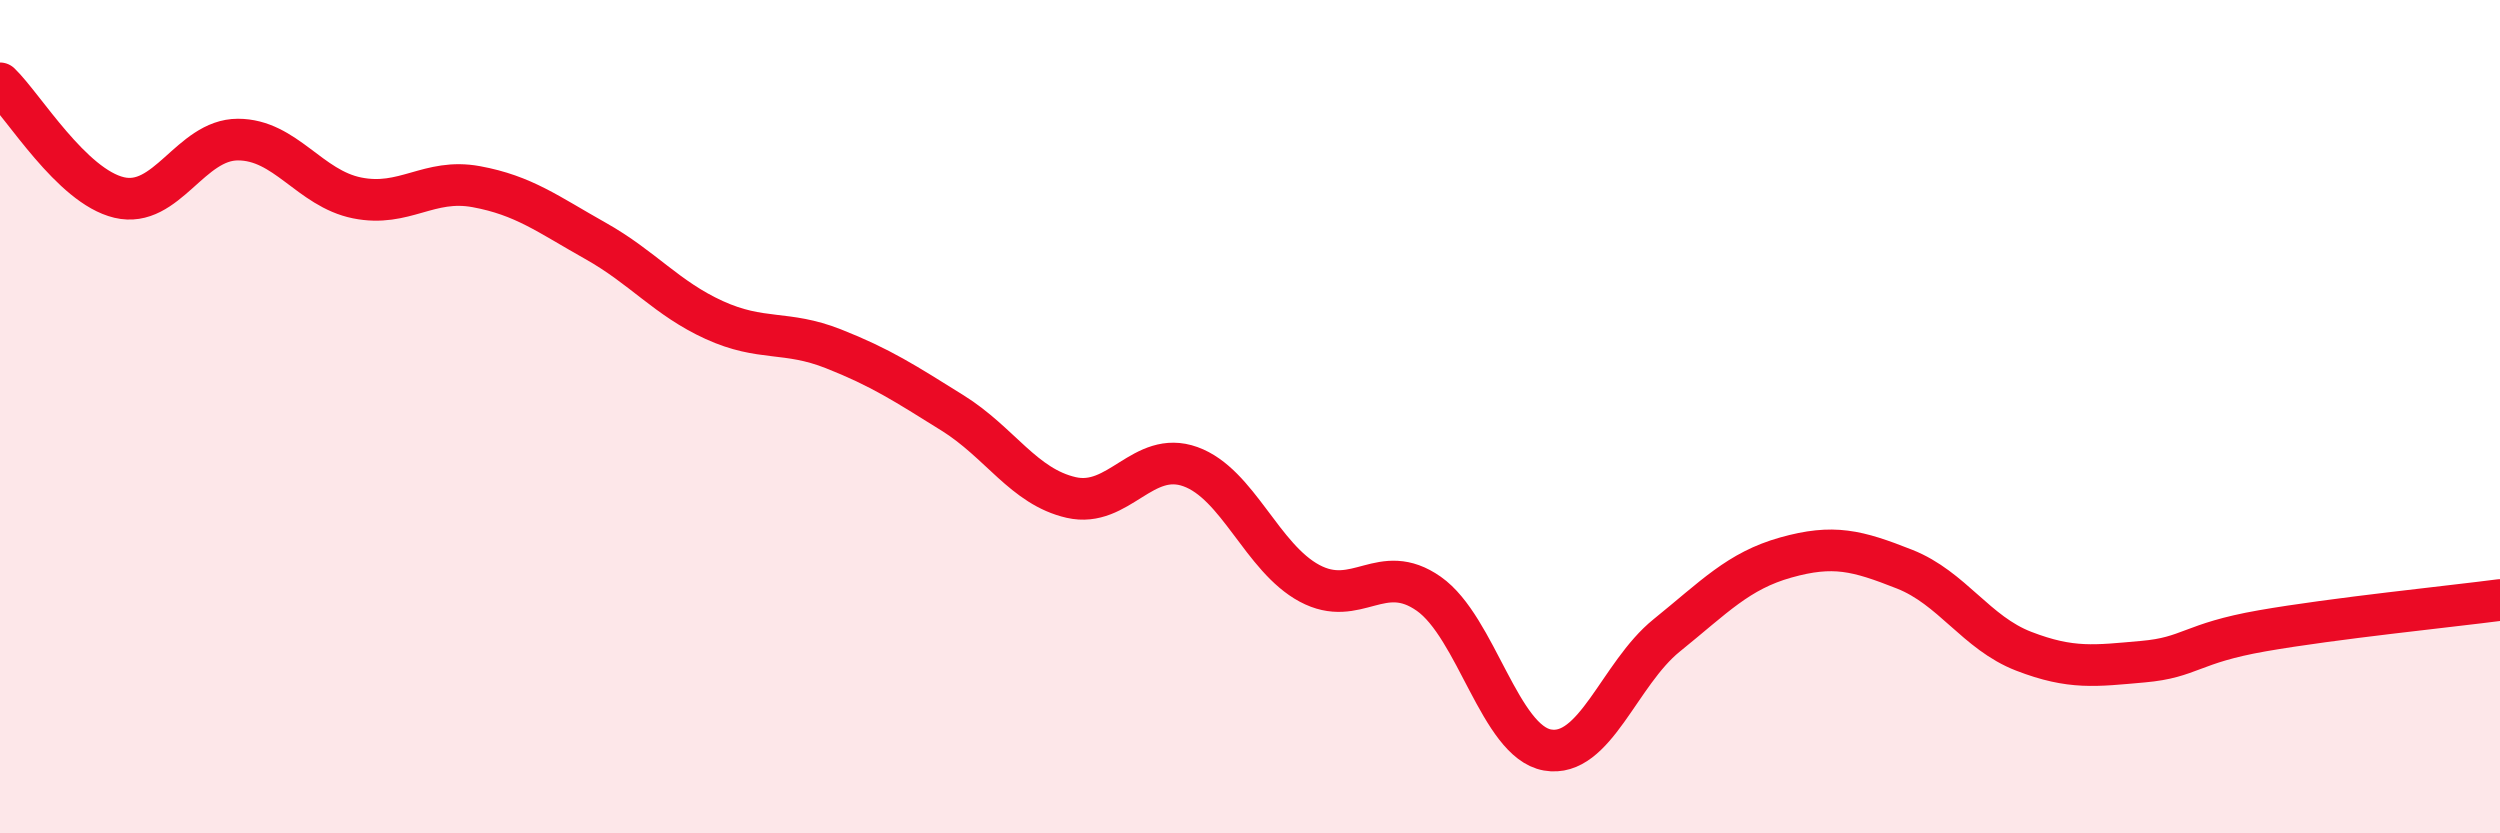
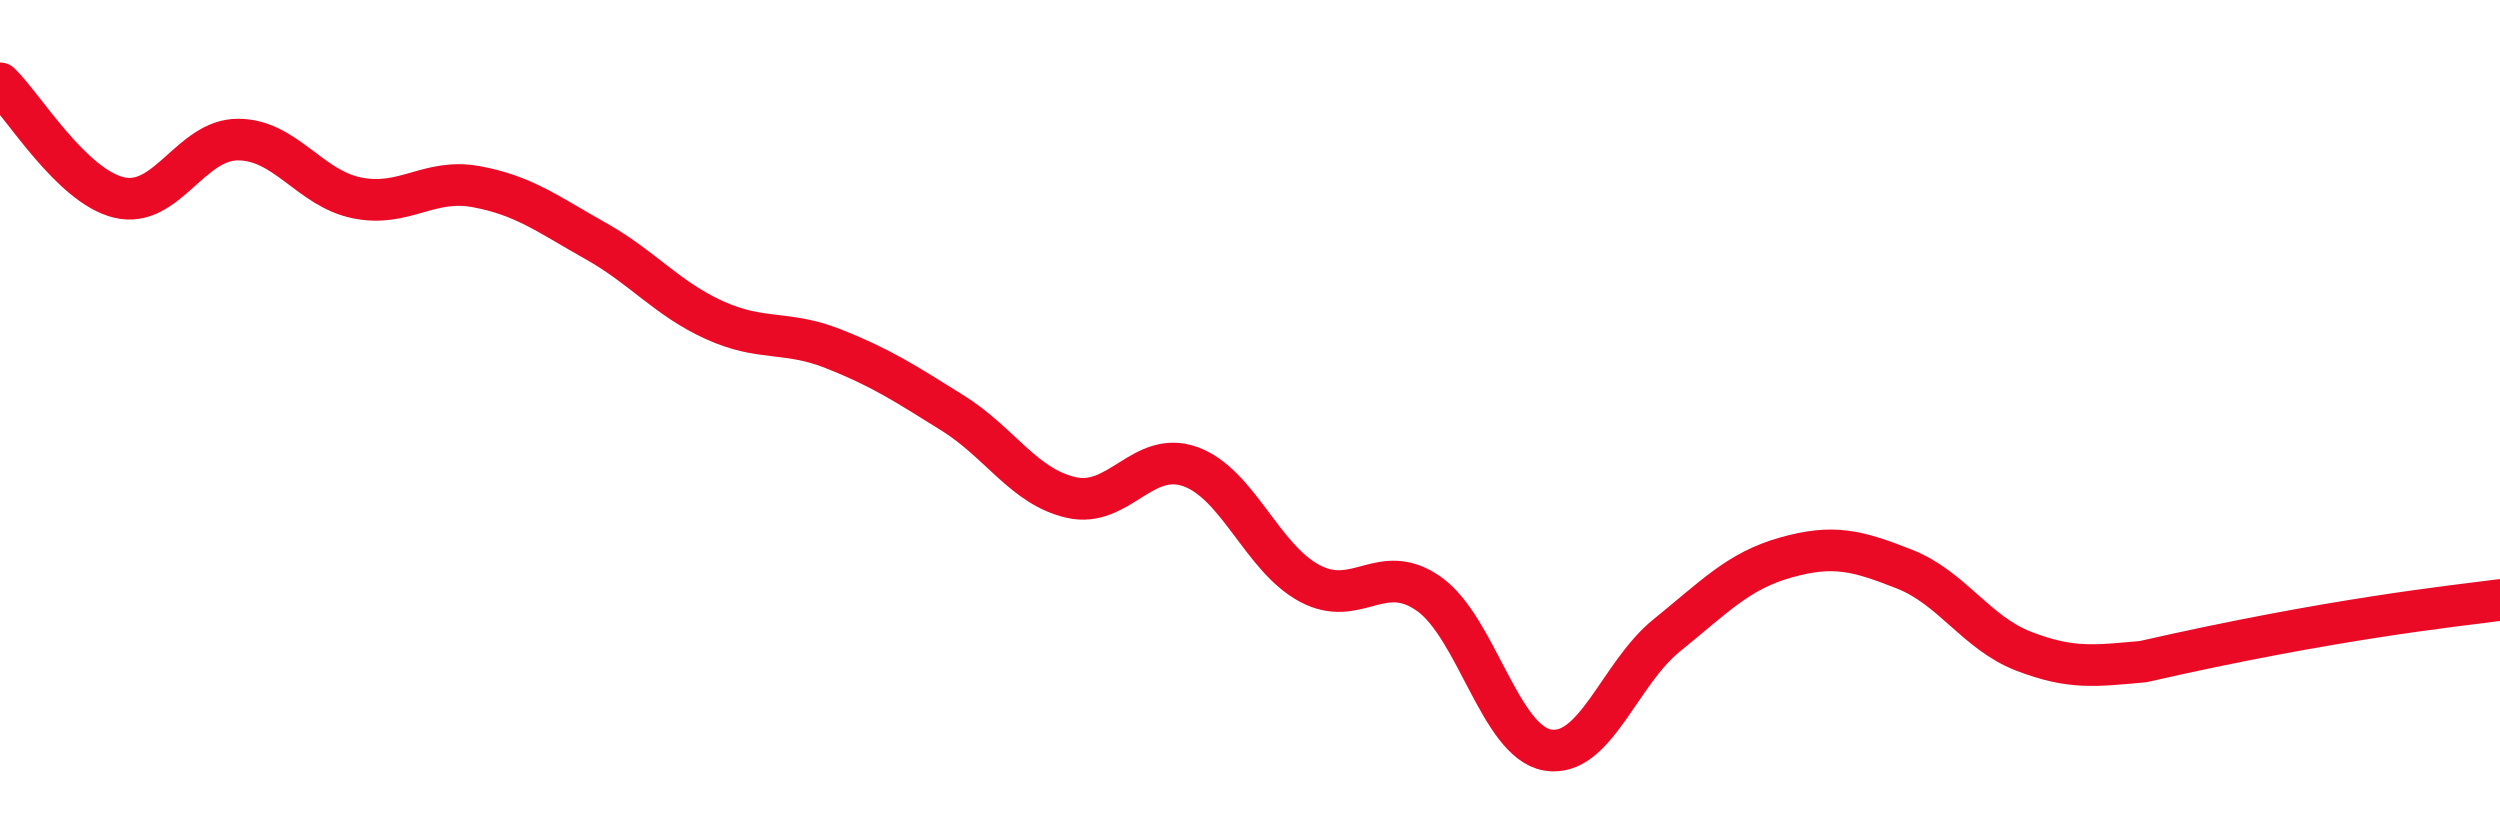
<svg xmlns="http://www.w3.org/2000/svg" width="60" height="20" viewBox="0 0 60 20">
-   <path d="M 0,2 C 0.57,2.55 1.72,4.47 2.86,4.74 C 4,5.01 4.57,3.35 5.71,3.35 C 6.85,3.35 7.43,4.52 8.57,4.75 C 9.71,4.98 10.29,4.27 11.43,4.48 C 12.57,4.69 13.15,5.14 14.29,5.78 C 15.43,6.42 16,7.16 17.14,7.68 C 18.28,8.2 18.86,7.92 20,8.37 C 21.14,8.82 21.72,9.2 22.86,9.91 C 24,10.62 24.57,11.68 25.71,11.94 C 26.85,12.2 27.43,10.79 28.57,11.2 C 29.71,11.61 30.29,13.39 31.43,14 C 32.57,14.61 33.15,13.45 34.29,14.25 C 35.43,15.05 36,17.8 37.14,18 C 38.28,18.2 38.86,16.17 40,15.25 C 41.14,14.33 41.72,13.7 42.86,13.38 C 44,13.06 44.57,13.21 45.71,13.66 C 46.85,14.11 47.43,15.19 48.57,15.63 C 49.71,16.07 50.29,15.98 51.43,15.88 C 52.57,15.78 52.58,15.44 54.29,15.14 C 56,14.84 58.86,14.55 60,14.4L60 20L0 20Z" fill="#EB0A25" opacity="0.1" stroke-linecap="round" stroke-linejoin="round" />
-   <path d="M 0,2 C 0.57,2.55 1.72,4.47 2.86,4.74 C 4,5.01 4.57,3.35 5.71,3.35 C 6.85,3.35 7.43,4.52 8.57,4.75 C 9.71,4.98 10.29,4.27 11.43,4.48 C 12.57,4.69 13.15,5.14 14.29,5.78 C 15.43,6.42 16,7.16 17.14,7.68 C 18.28,8.2 18.86,7.92 20,8.37 C 21.14,8.82 21.72,9.2 22.86,9.91 C 24,10.62 24.57,11.68 25.71,11.94 C 26.85,12.2 27.43,10.79 28.57,11.2 C 29.71,11.61 30.29,13.39 31.43,14 C 32.57,14.61 33.15,13.45 34.29,14.25 C 35.43,15.05 36,17.8 37.14,18 C 38.28,18.2 38.86,16.17 40,15.25 C 41.14,14.33 41.72,13.7 42.86,13.38 C 44,13.06 44.57,13.21 45.71,13.66 C 46.85,14.11 47.43,15.19 48.57,15.63 C 49.71,16.07 50.29,15.98 51.43,15.88 C 52.57,15.78 52.58,15.44 54.29,15.14 C 56,14.84 58.86,14.55 60,14.4" stroke="#EB0A25" stroke-width="1" fill="none" stroke-linecap="round" stroke-linejoin="round" />
+   <path d="M 0,2 C 0.57,2.55 1.72,4.47 2.86,4.74 C 4,5.01 4.57,3.35 5.71,3.35 C 6.85,3.35 7.43,4.52 8.57,4.75 C 9.71,4.98 10.29,4.27 11.43,4.48 C 12.57,4.69 13.15,5.14 14.29,5.78 C 15.43,6.42 16,7.16 17.14,7.68 C 18.28,8.2 18.86,7.92 20,8.37 C 21.14,8.82 21.72,9.2 22.86,9.91 C 24,10.62 24.57,11.68 25.71,11.94 C 26.85,12.2 27.43,10.79 28.57,11.2 C 29.71,11.61 30.29,13.39 31.43,14 C 32.57,14.61 33.15,13.45 34.29,14.25 C 35.43,15.05 36,17.8 37.14,18 C 38.28,18.2 38.86,16.17 40,15.25 C 41.14,14.33 41.72,13.7 42.86,13.38 C 44,13.06 44.57,13.21 45.71,13.66 C 46.85,14.11 47.43,15.19 48.57,15.63 C 49.71,16.07 50.29,15.98 51.43,15.88 C 56,14.84 58.86,14.55 60,14.4" stroke="#EB0A25" stroke-width="1" fill="none" stroke-linecap="round" stroke-linejoin="round" />
</svg>